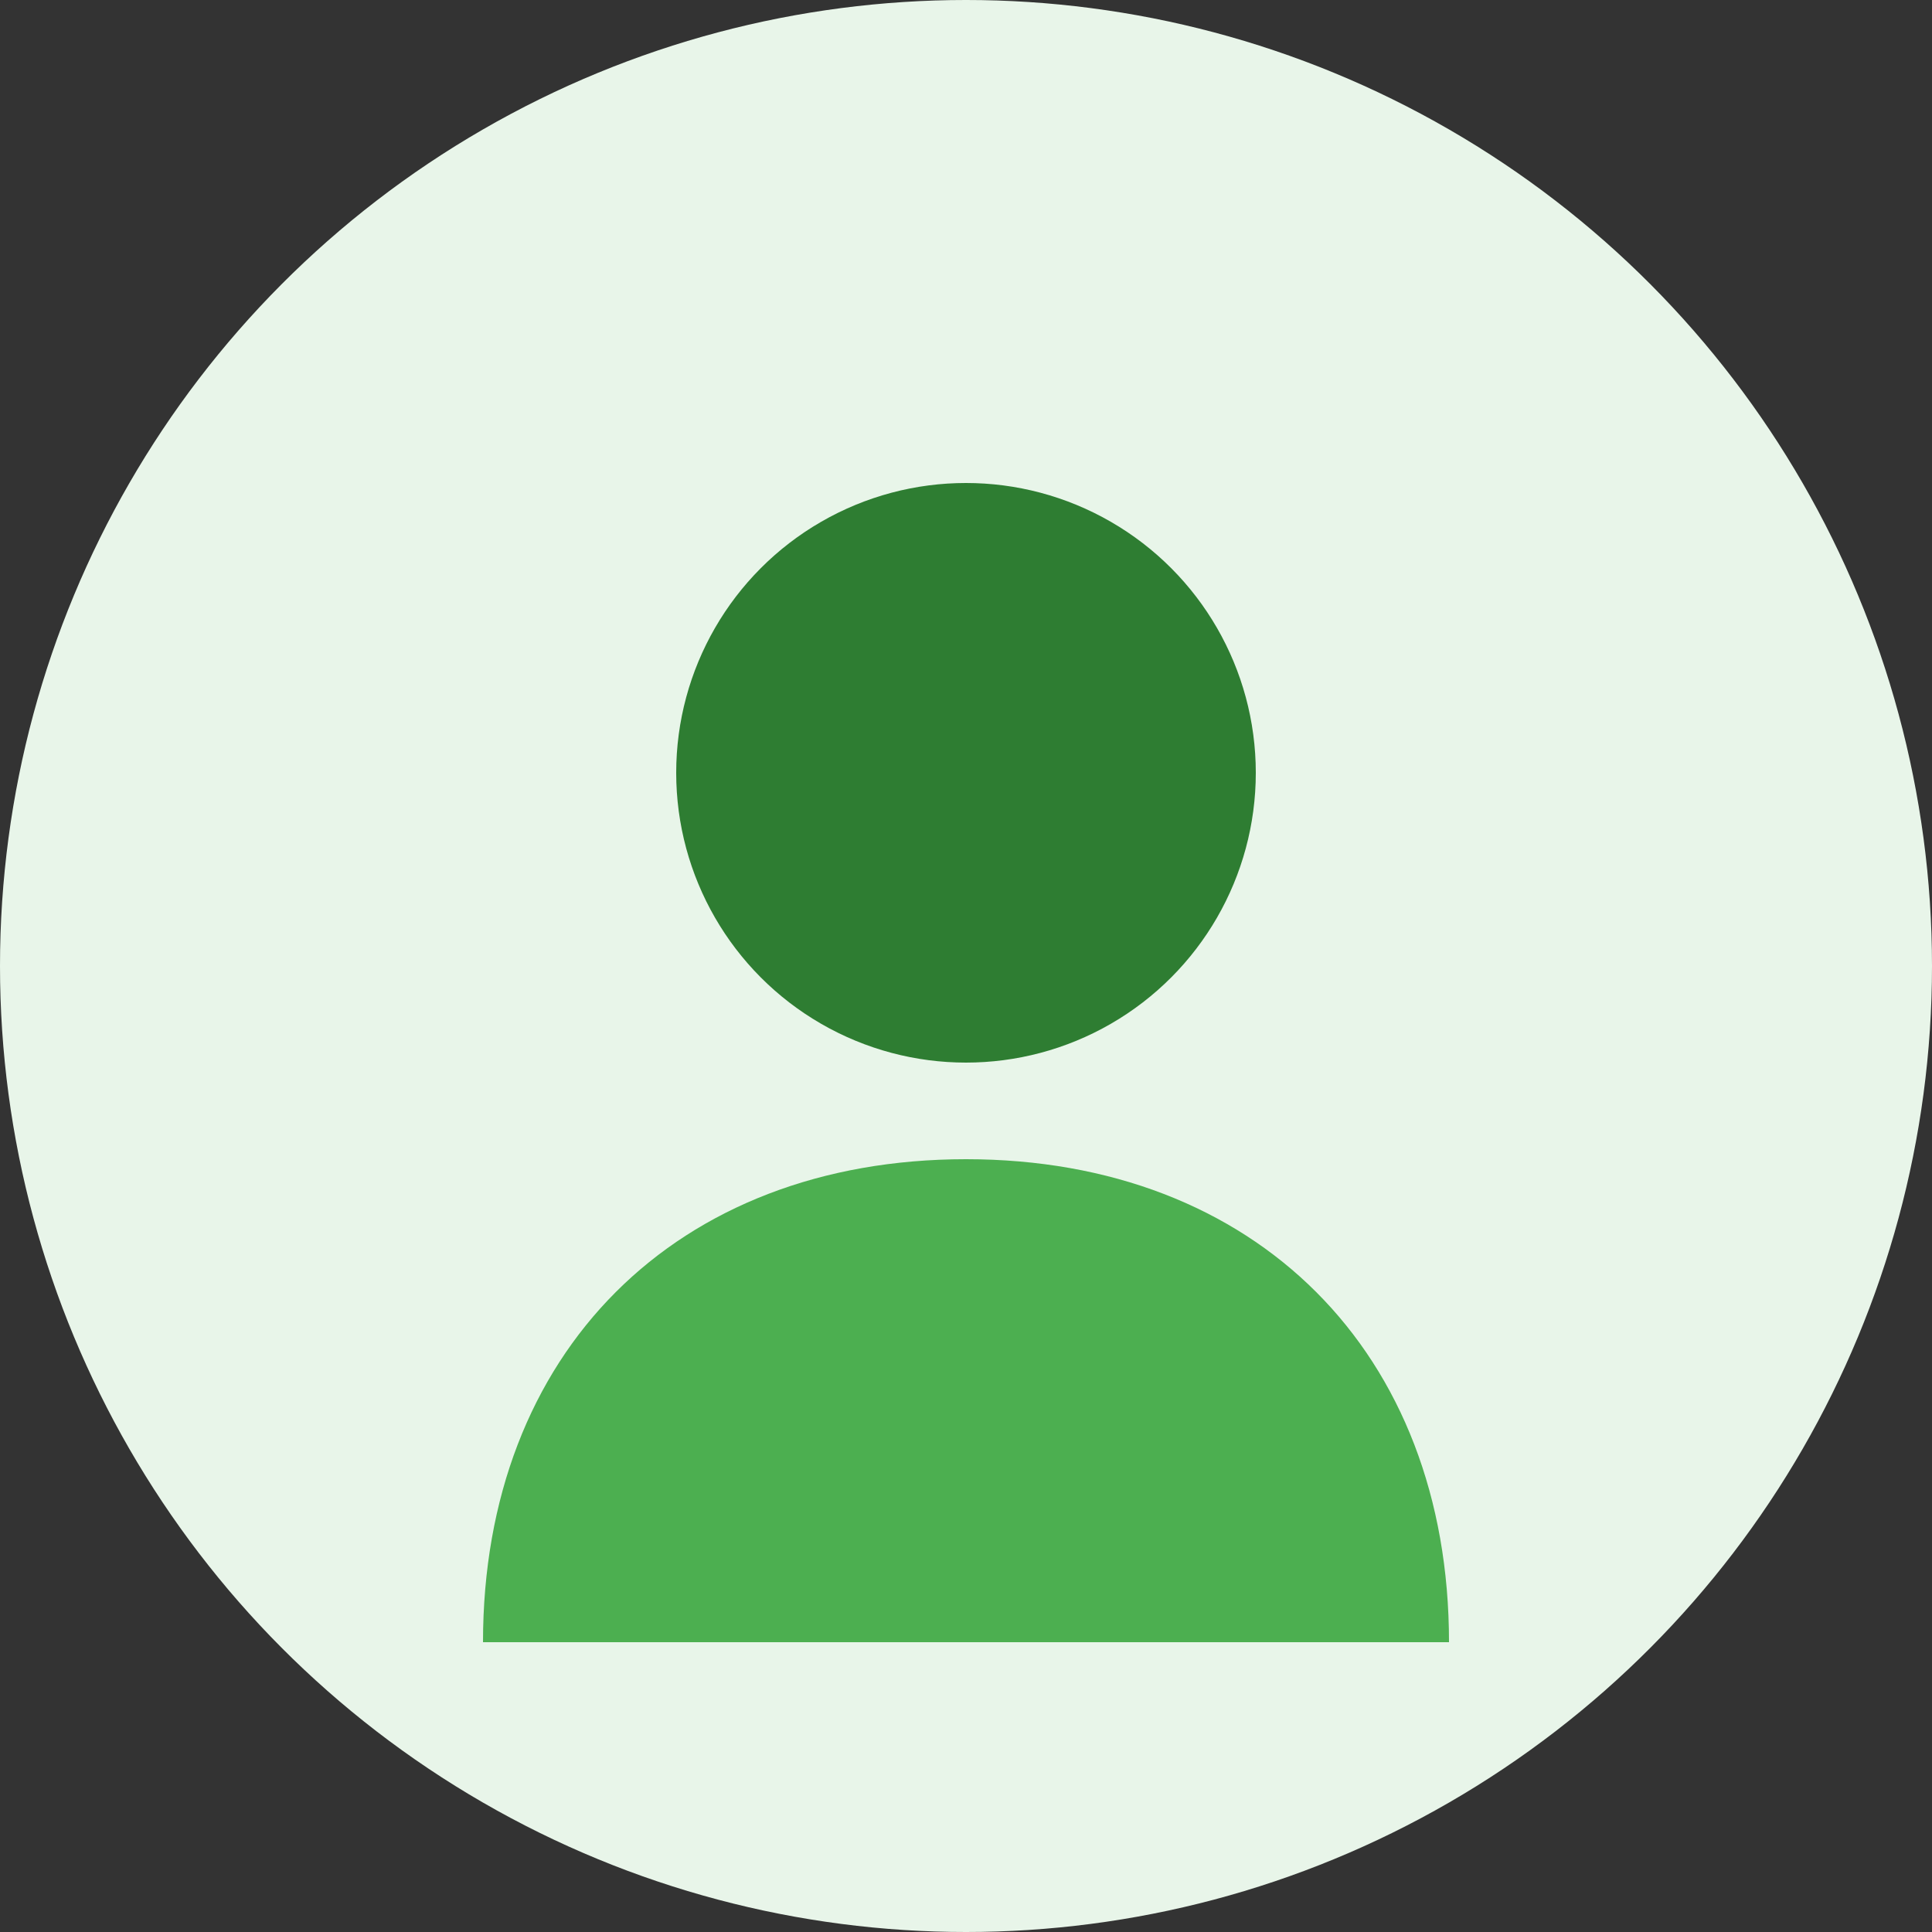
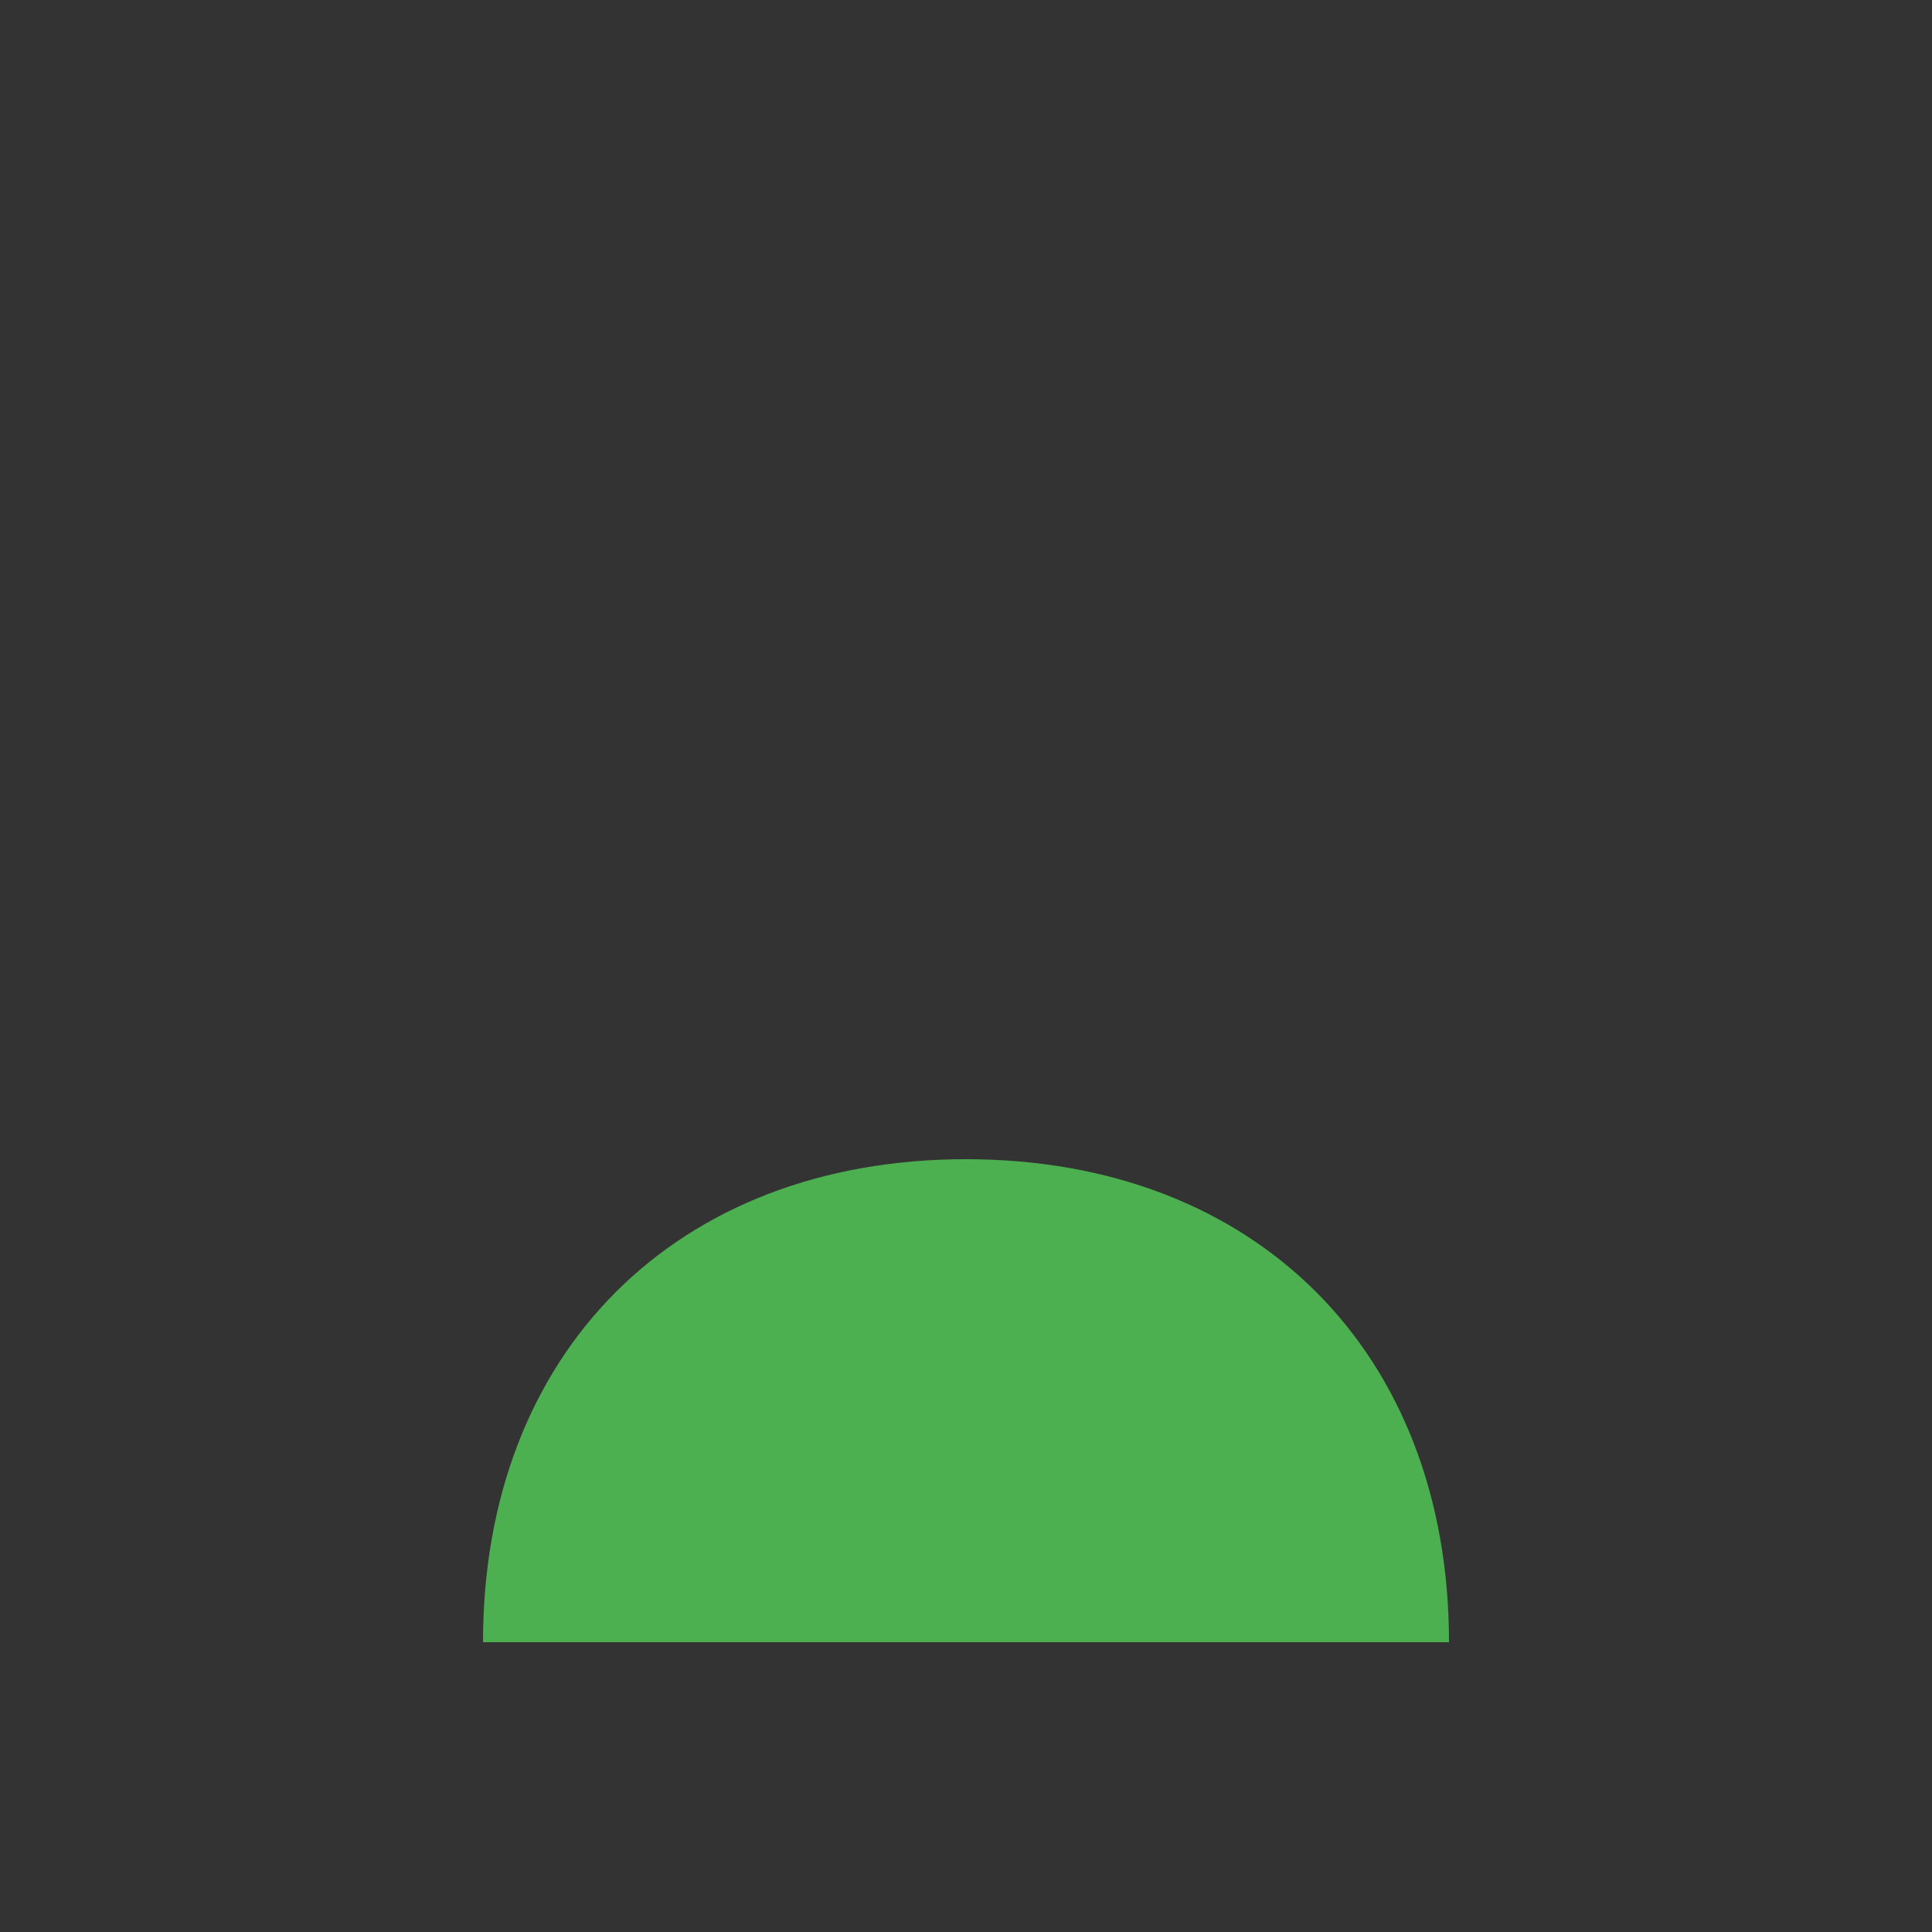
<svg xmlns="http://www.w3.org/2000/svg" viewBox="0 0 100 100">
  <rect x="0" y="0" width="100" height="100" fill="#333333" stroke="none" />
  <style>
    .circle-bg { fill: #e8f5e9; }
    .icon-color { fill: #2e7d32; }
    .icon-light { fill: #4caf50; }
  </style>
-   <circle class="circle-bg" cx="50" cy="50" r="50" />
  <g>
-     <circle class="icon-color" cx="50" cy="40" r="15" />
    <path class="icon-light" d="M25,85 C25,70 35,60 50,60 C65,60 75,70 75,85 L25,85 Z" />
  </g>
</svg>